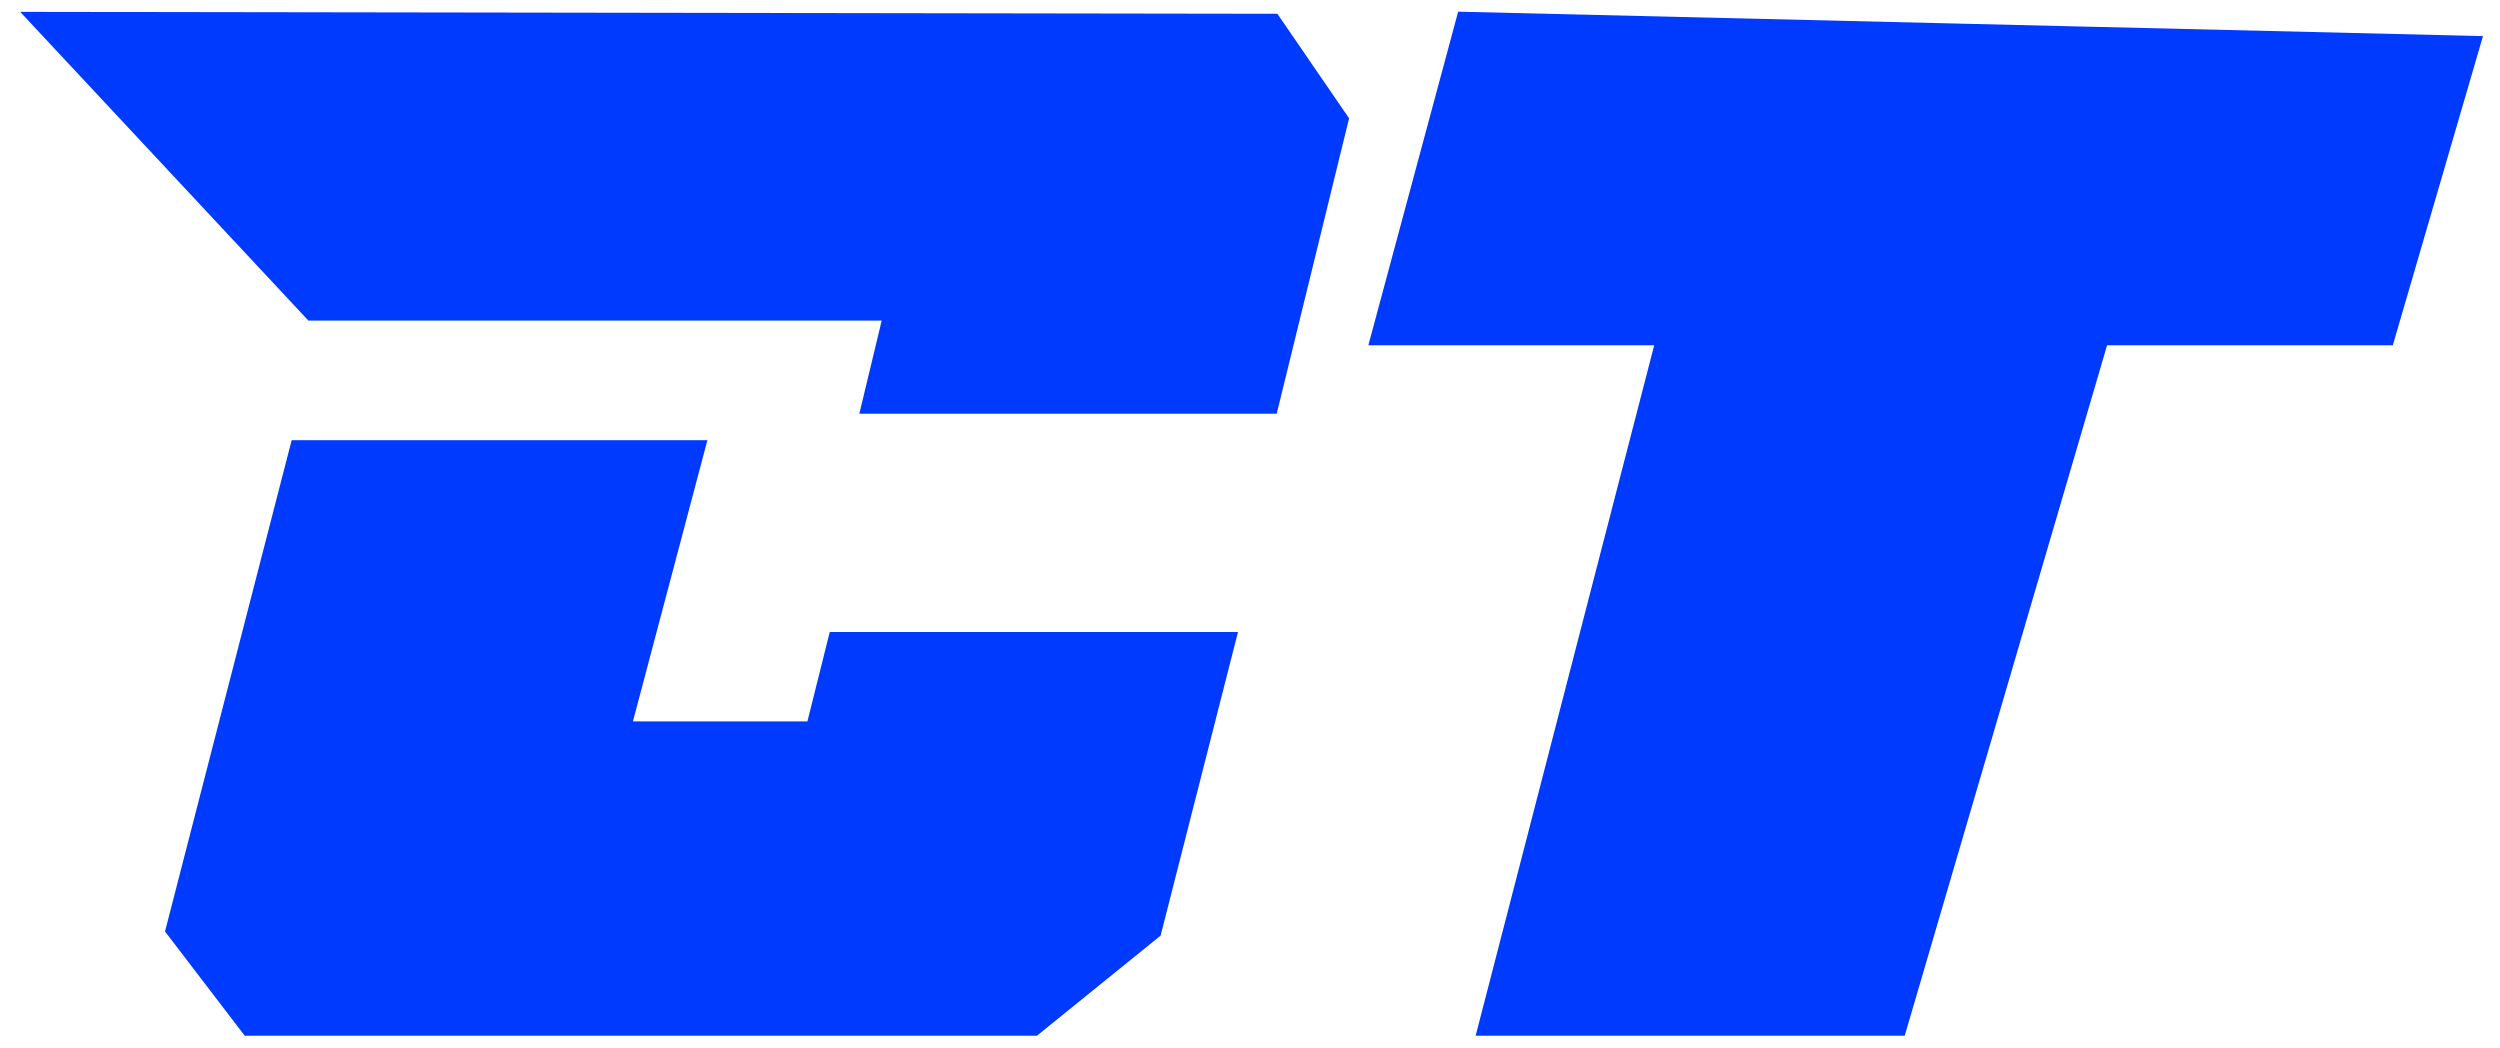
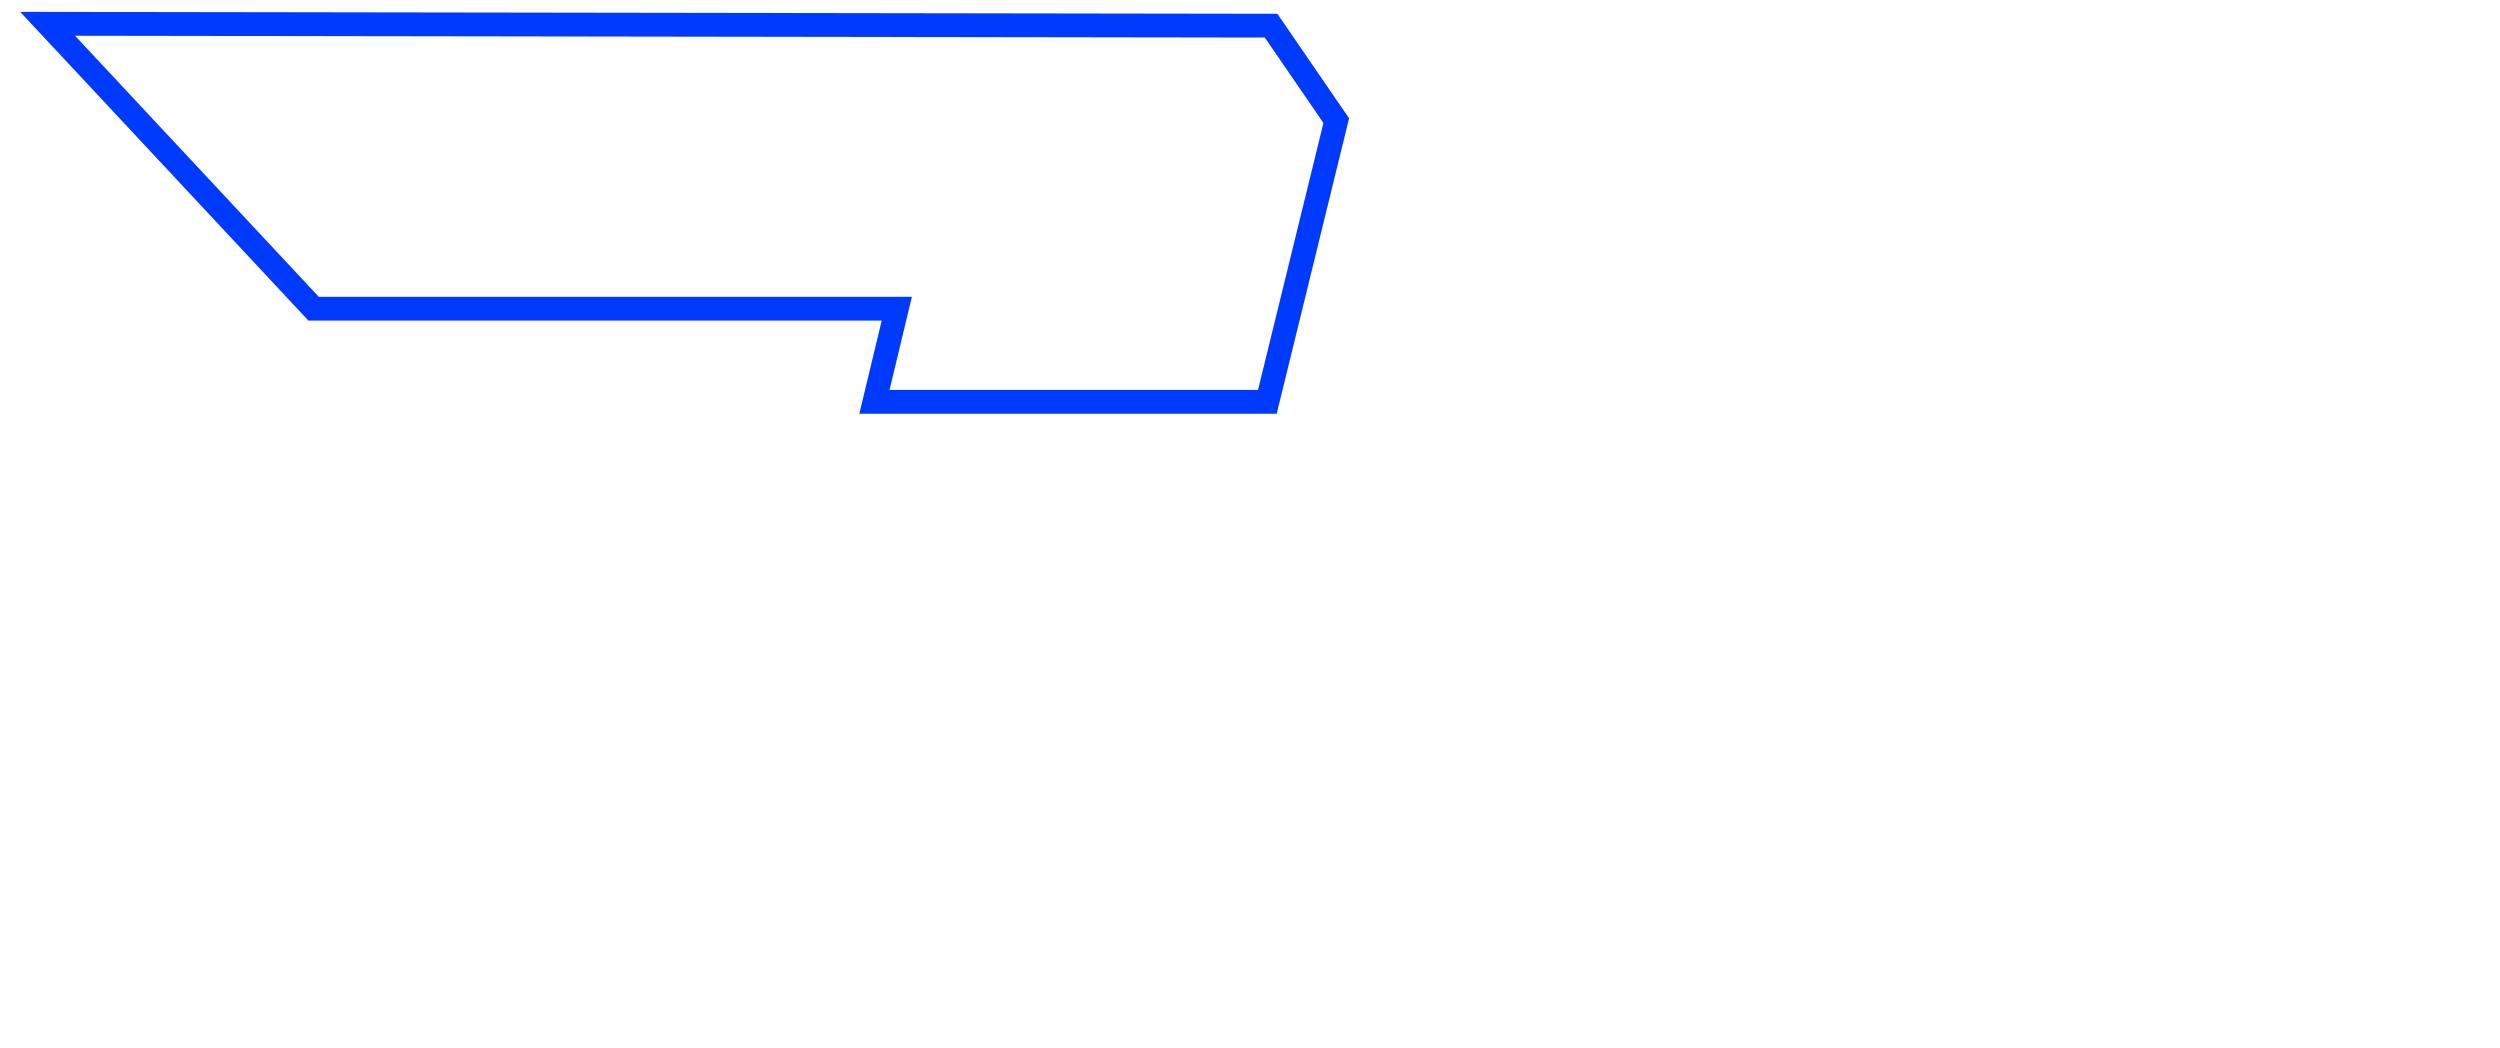
<svg xmlns="http://www.w3.org/2000/svg" width="105" height="44" viewBox="0 0 105 44" fill="none">
-   <path d="M25.933 30.799L29.061 18.989H12.637L7.475 39.011L10.525 43H43.374L48.302 39.011L51.352 27.045H35.24L34.302 30.799H25.933Z" fill="#003AFF" />
-   <path d="M53.386 1.078L2 1L13.171 12.966H37.665L36.726 16.877H53.229L56.123 5.067L53.386 1.078Z" fill="#003AFF" />
-   <path d="M25.933 30.799L29.061 18.989H12.637L7.475 39.011L10.525 43H43.374L48.302 39.011L51.352 27.045H35.24L34.302 30.799H25.933Z" stroke="#003AFF" />
  <path d="M53.386 1.078L2 1L13.171 12.966H37.665L36.726 16.877H53.229L56.123 5.067L53.386 1.078Z" stroke="#003AFF" />
-   <path d="M79.623 43H62.623L70.123 14H58.123L61.623 1L103.623 2L100.123 14H88.123L79.623 43Z" fill="#003AFF" stroke="#003AFF" />
</svg>